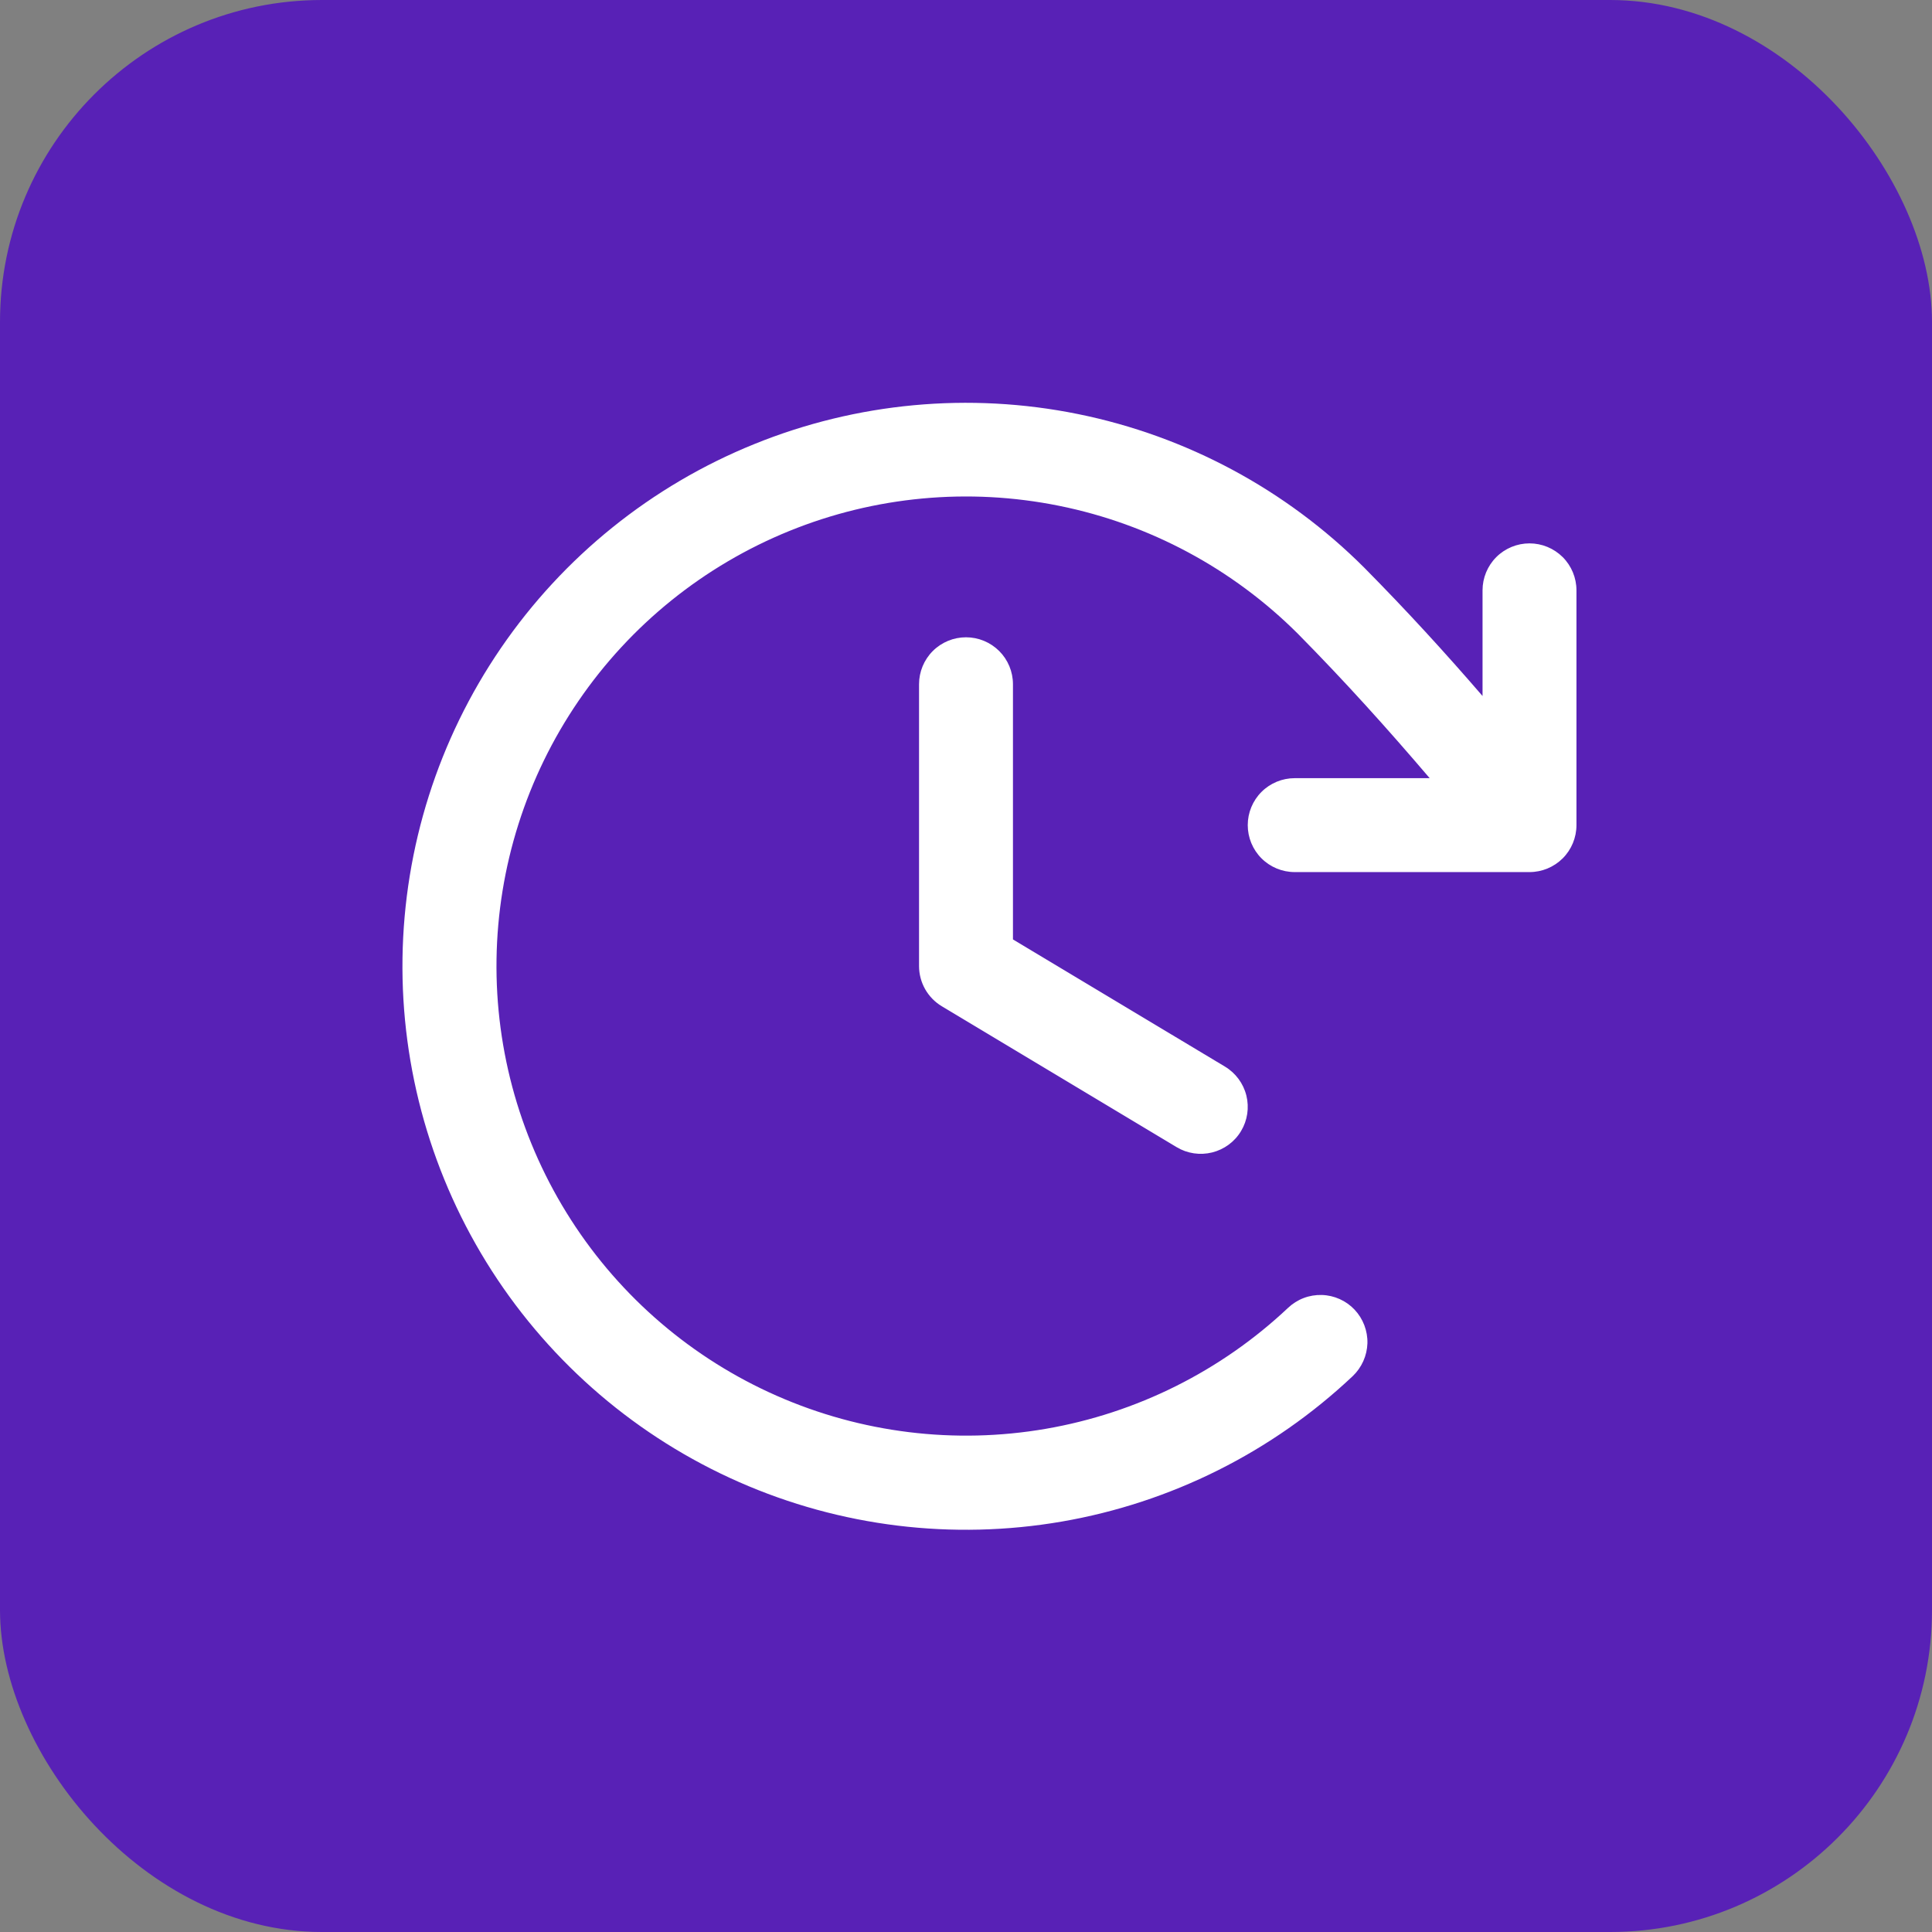
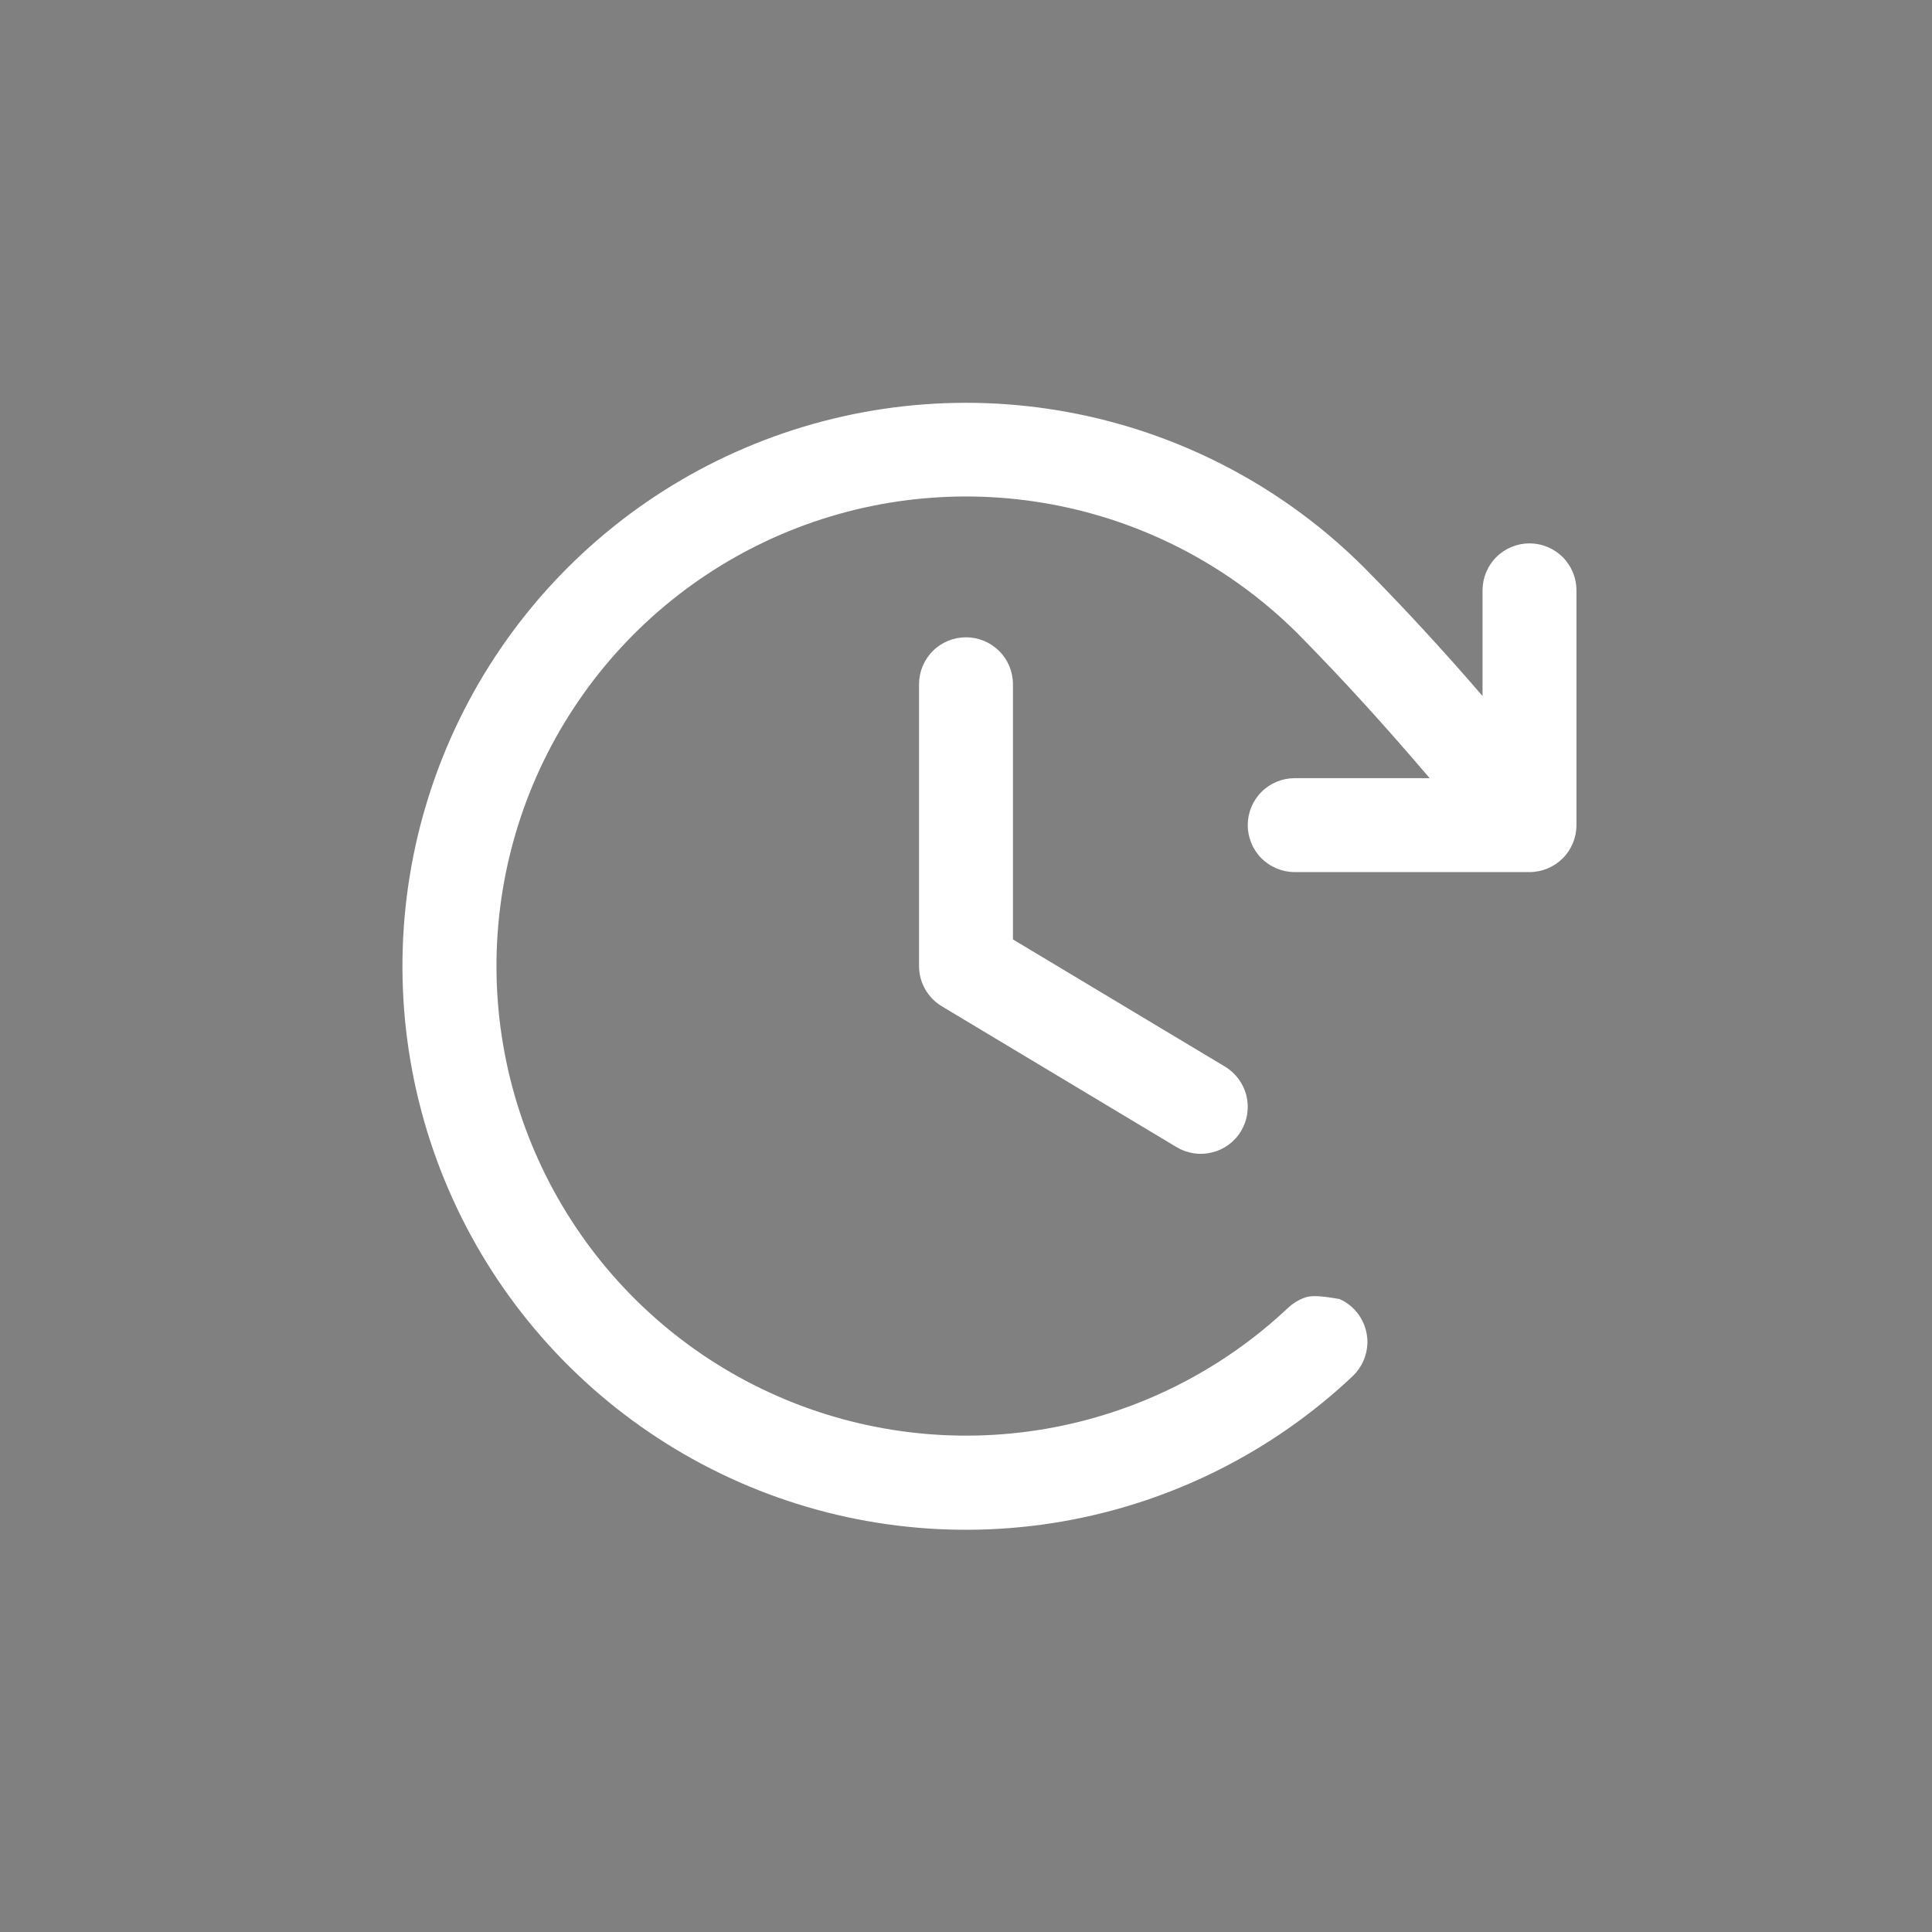
<svg xmlns="http://www.w3.org/2000/svg" fill="none" viewBox="0 0 36 36" height="36" width="36">
  <rect x="0" y="0" width="36" height="36" fill="#808080" stroke="none" />
-   <rect fill="#5821B6" rx="6" height="36" width="36" />
-   <path fill="white" d="M18.875 12.75V17.505L22.826 19.875C23.024 19.994 23.168 20.188 23.224 20.413C23.28 20.638 23.245 20.877 23.125 21.076C23.006 21.275 22.812 21.418 22.587 21.474C22.362 21.53 22.123 21.495 21.924 21.375L17.549 18.75C17.42 18.673 17.313 18.563 17.238 18.431C17.164 18.3 17.125 18.151 17.125 18V12.75C17.125 12.518 17.217 12.295 17.381 12.131C17.545 11.967 17.768 11.875 18 11.875C18.232 11.875 18.454 11.967 18.619 12.131C18.783 12.295 18.875 12.518 18.875 12.75ZM28.5 10.125C28.268 10.125 28.045 10.217 27.881 10.381C27.717 10.545 27.625 10.768 27.625 11V12.969C26.93 12.164 26.222 11.388 25.424 10.581C23.965 9.122 22.108 8.125 20.085 7.715C18.063 7.305 15.964 7.5 14.052 8.276C12.139 9.051 10.498 10.374 9.333 12.077C8.168 13.78 7.53 15.789 7.5 17.853C7.47 19.916 8.049 21.943 9.164 23.68C10.28 25.416 11.882 26.785 13.771 27.616C15.66 28.448 17.752 28.703 19.786 28.352C21.819 28.001 23.705 27.058 25.206 25.642C25.289 25.563 25.356 25.468 25.403 25.363C25.45 25.259 25.476 25.145 25.48 25.03C25.483 24.915 25.463 24.801 25.422 24.693C25.381 24.586 25.32 24.488 25.241 24.404C25.162 24.32 25.067 24.253 24.962 24.206C24.857 24.159 24.744 24.133 24.629 24.13C24.514 24.127 24.399 24.146 24.292 24.187C24.184 24.228 24.086 24.29 24.002 24.369C22.751 25.548 21.18 26.332 19.486 26.624C17.792 26.916 16.049 26.702 14.475 26.009C12.902 25.317 11.567 24.175 10.639 22.729C9.71 21.282 9.227 19.594 9.252 17.875C9.277 16.156 9.808 14.482 10.778 13.063C11.748 11.643 13.116 10.541 14.708 9.894C16.301 9.247 18.049 9.084 19.735 9.425C21.42 9.765 22.967 10.595 24.184 11.809C25.074 12.711 25.854 13.579 26.64 14.5H24.125C23.893 14.5 23.67 14.592 23.506 14.756C23.342 14.92 23.25 15.143 23.25 15.375C23.25 15.607 23.342 15.83 23.506 15.994C23.67 16.158 23.893 16.25 24.125 16.25H28.5C28.732 16.25 28.954 16.158 29.119 15.994C29.283 15.83 29.375 15.607 29.375 15.375V11C29.375 10.768 29.283 10.545 29.119 10.381C28.954 10.217 28.732 10.125 28.5 10.125Z" />
+   <path fill="white" d="M18.875 12.75V17.505L22.826 19.875C23.024 19.994 23.168 20.188 23.224 20.413C23.28 20.638 23.245 20.877 23.125 21.076C23.006 21.275 22.812 21.418 22.587 21.474C22.362 21.53 22.123 21.495 21.924 21.375L17.549 18.75C17.42 18.673 17.313 18.563 17.238 18.431C17.164 18.3 17.125 18.151 17.125 18V12.75C17.125 12.518 17.217 12.295 17.381 12.131C17.545 11.967 17.768 11.875 18 11.875C18.232 11.875 18.454 11.967 18.619 12.131C18.783 12.295 18.875 12.518 18.875 12.75ZM28.5 10.125C28.268 10.125 28.045 10.217 27.881 10.381C27.717 10.545 27.625 10.768 27.625 11V12.969C26.93 12.164 26.222 11.388 25.424 10.581C23.965 9.122 22.108 8.125 20.085 7.715C18.063 7.305 15.964 7.5 14.052 8.276C12.139 9.051 10.498 10.374 9.333 12.077C8.168 13.78 7.53 15.789 7.5 17.853C7.47 19.916 8.049 21.943 9.164 23.68C10.28 25.416 11.882 26.785 13.771 27.616C15.66 28.448 17.752 28.703 19.786 28.352C21.819 28.001 23.705 27.058 25.206 25.642C25.289 25.563 25.356 25.468 25.403 25.363C25.45 25.259 25.476 25.145 25.48 25.03C25.483 24.915 25.463 24.801 25.422 24.693C25.381 24.586 25.32 24.488 25.241 24.404C25.162 24.32 25.067 24.253 24.962 24.206C24.514 24.127 24.399 24.146 24.292 24.187C24.184 24.228 24.086 24.29 24.002 24.369C22.751 25.548 21.18 26.332 19.486 26.624C17.792 26.916 16.049 26.702 14.475 26.009C12.902 25.317 11.567 24.175 10.639 22.729C9.71 21.282 9.227 19.594 9.252 17.875C9.277 16.156 9.808 14.482 10.778 13.063C11.748 11.643 13.116 10.541 14.708 9.894C16.301 9.247 18.049 9.084 19.735 9.425C21.42 9.765 22.967 10.595 24.184 11.809C25.074 12.711 25.854 13.579 26.64 14.5H24.125C23.893 14.5 23.67 14.592 23.506 14.756C23.342 14.92 23.25 15.143 23.25 15.375C23.25 15.607 23.342 15.83 23.506 15.994C23.67 16.158 23.893 16.25 24.125 16.25H28.5C28.732 16.25 28.954 16.158 29.119 15.994C29.283 15.83 29.375 15.607 29.375 15.375V11C29.375 10.768 29.283 10.545 29.119 10.381C28.954 10.217 28.732 10.125 28.5 10.125Z" />
</svg>